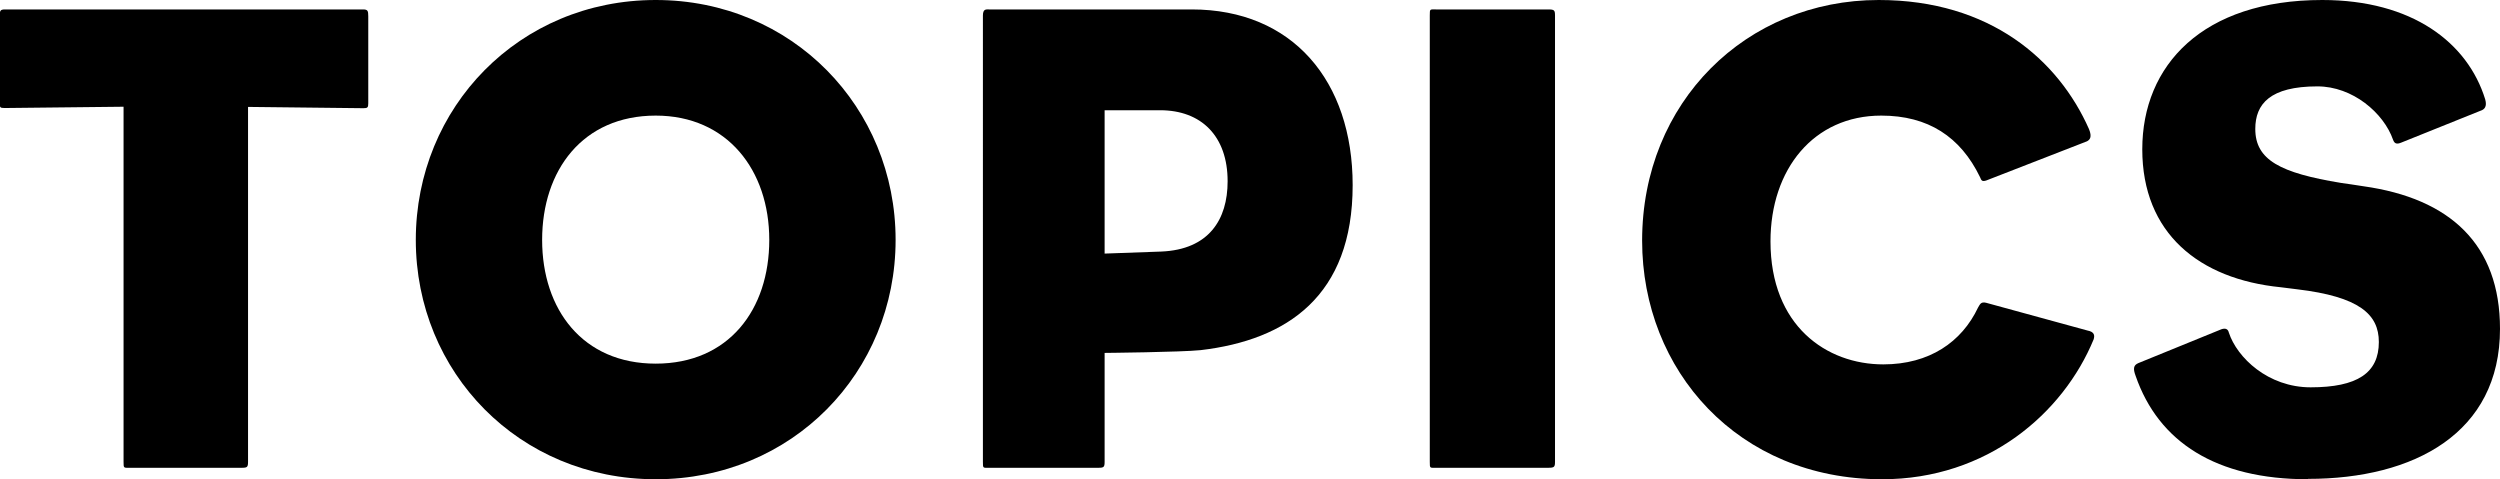
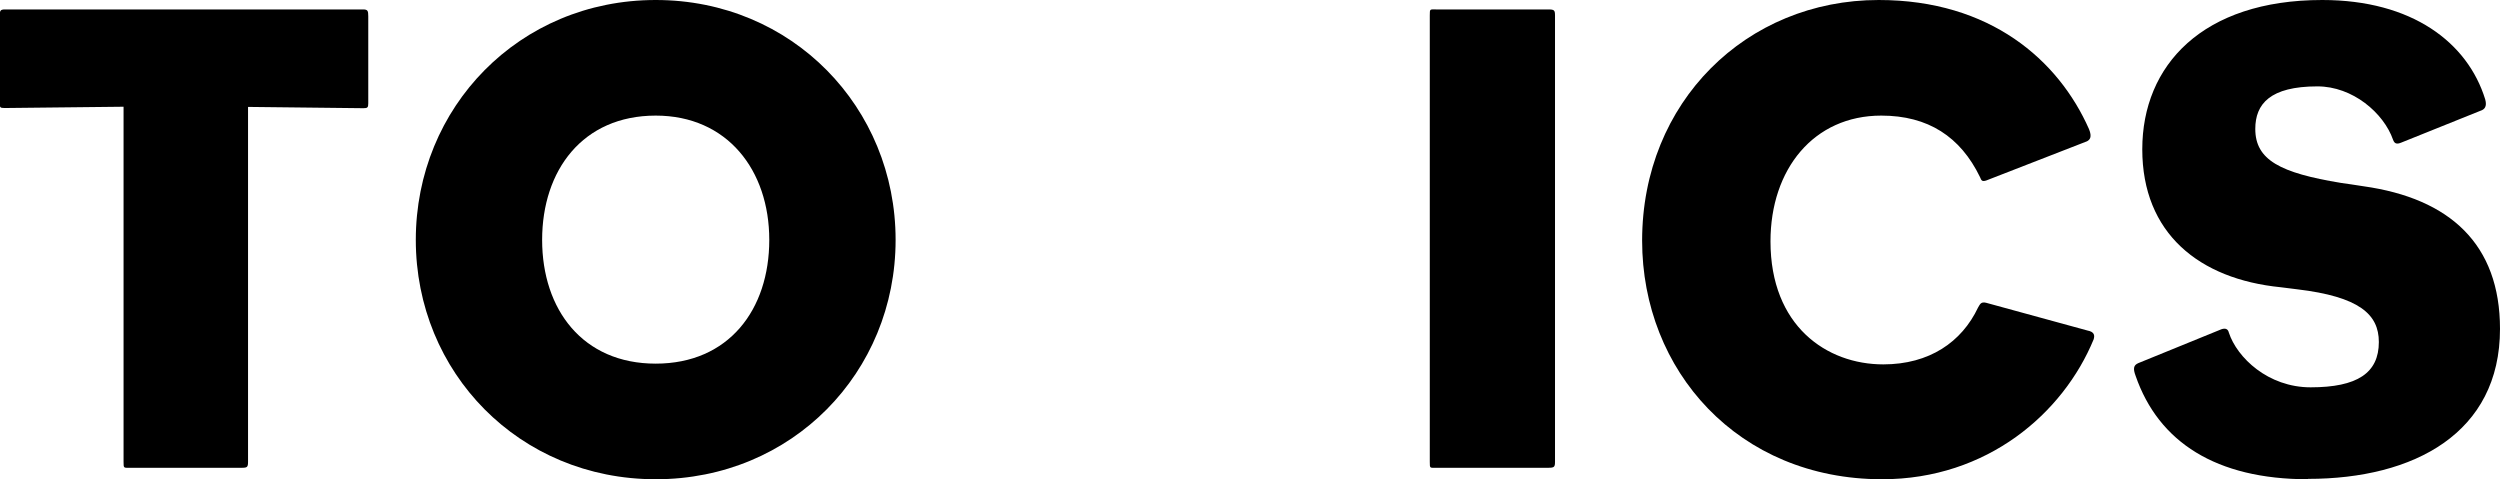
<svg xmlns="http://www.w3.org/2000/svg" id="_レイヤー_2" viewBox="0 0 135.16 25.91">
  <g id="_レイヤー_1-2">
    <g>
      <path d="M19.66,5.85l-6.25-.07V24.96c0,.29-.04,.33-.33,.33H7.05c-.37,0-.37,.04-.37-.33V5.77l-6.43,.07c-.26,0-.26-.04-.26-.26V.88c0-.29,0-.37,.29-.37H19.62c.26,0,.29,.07,.29,.37V5.59c0,.22-.04,.26-.26,.26Z" />
      <path d="M35.45,25.91c-7.38,0-12.97-5.77-12.97-12.94S28.07,0,35.45,0s12.97,5.81,12.97,12.97-5.59,12.94-12.97,12.94Zm0-19.66c-3.95,0-6.14,2.96-6.14,6.72s2.19,6.69,6.14,6.69,6.14-2.92,6.14-6.69-2.27-6.72-6.14-6.72Z" />
-       <path d="M64.91,18.93c-1.06,.11-5.19,.15-5.19,.15v5.88c0,.29-.04,.33-.33,.33h-5.92c-.33,0-.33,.04-.33-.33V.84c0-.37,.18-.33,.33-.33h10.96c5.45,0,8.7,3.87,8.7,9.5,0,5.99-3.54,8.37-8.22,8.92Zm-2.19-12.97h-3v7.75l3.07-.11c2.56-.11,3.58-1.72,3.58-3.8,0-2.45-1.43-3.84-3.65-3.84Z" />
      <path d="M83.7,25.29h-6.07c-.33,0-.33,.04-.33-.33V.84c0-.37,0-.33,.33-.33h6.07c.33,0,.37,.04,.37,.33V24.96c0,.29-.04,.33-.37,.33Z" />
      <path d="M101.75,25.91c-7.78,0-12.97-5.88-12.97-12.9,0-7.49,5.63-13.01,12.79-13.01,6.03,0,9.72,3.25,11.37,6.98,.18,.44,.04,.58-.11,.66l-5.45,2.12c-.22,.07-.26,0-.33-.18-1.06-2.19-2.81-3.33-5.34-3.33-3.65,0-5.99,2.89-5.99,6.8,0,4.57,3.03,6.65,6.1,6.65,2.49,0,4.24-1.21,5.12-3.07,.11-.18,.15-.33,.44-.26l5.48,1.5c.37,.07,.4,.26,.33,.48-1.64,3.98-5.74,7.56-11.44,7.56Z" />
      <path d="M124.78,25.91c-4.97,0-8.08-2.01-9.32-5.59-.15-.4-.11-.58,.15-.69l4.49-1.83q.33-.11,.4,.18c.44,1.35,2.12,2.96,4.42,2.96,2.52,0,3.69-.77,3.69-2.45,0-1.5-1.06-2.45-4.42-2.85-.26-.04-.62-.07-.88-.11-4.42-.44-7.49-2.92-7.49-7.46S119.08,0,125.55,0c4.86,0,7.86,2.3,8.81,5.37,.11,.4-.04,.55-.26,.62l-4.28,1.72c-.26,.11-.37,.04-.44-.15-.51-1.46-2.19-2.89-4.09-2.89-2.56,0-3.36,.95-3.36,2.3,0,1.68,1.35,2.38,4.64,2.92,.33,.04,.73,.11,1.21,.18,4.68,.66,7.38,3.14,7.38,7.71,0,5.63-4.64,8.11-10.38,8.11Z" />
    </g>
  </g>
</svg>